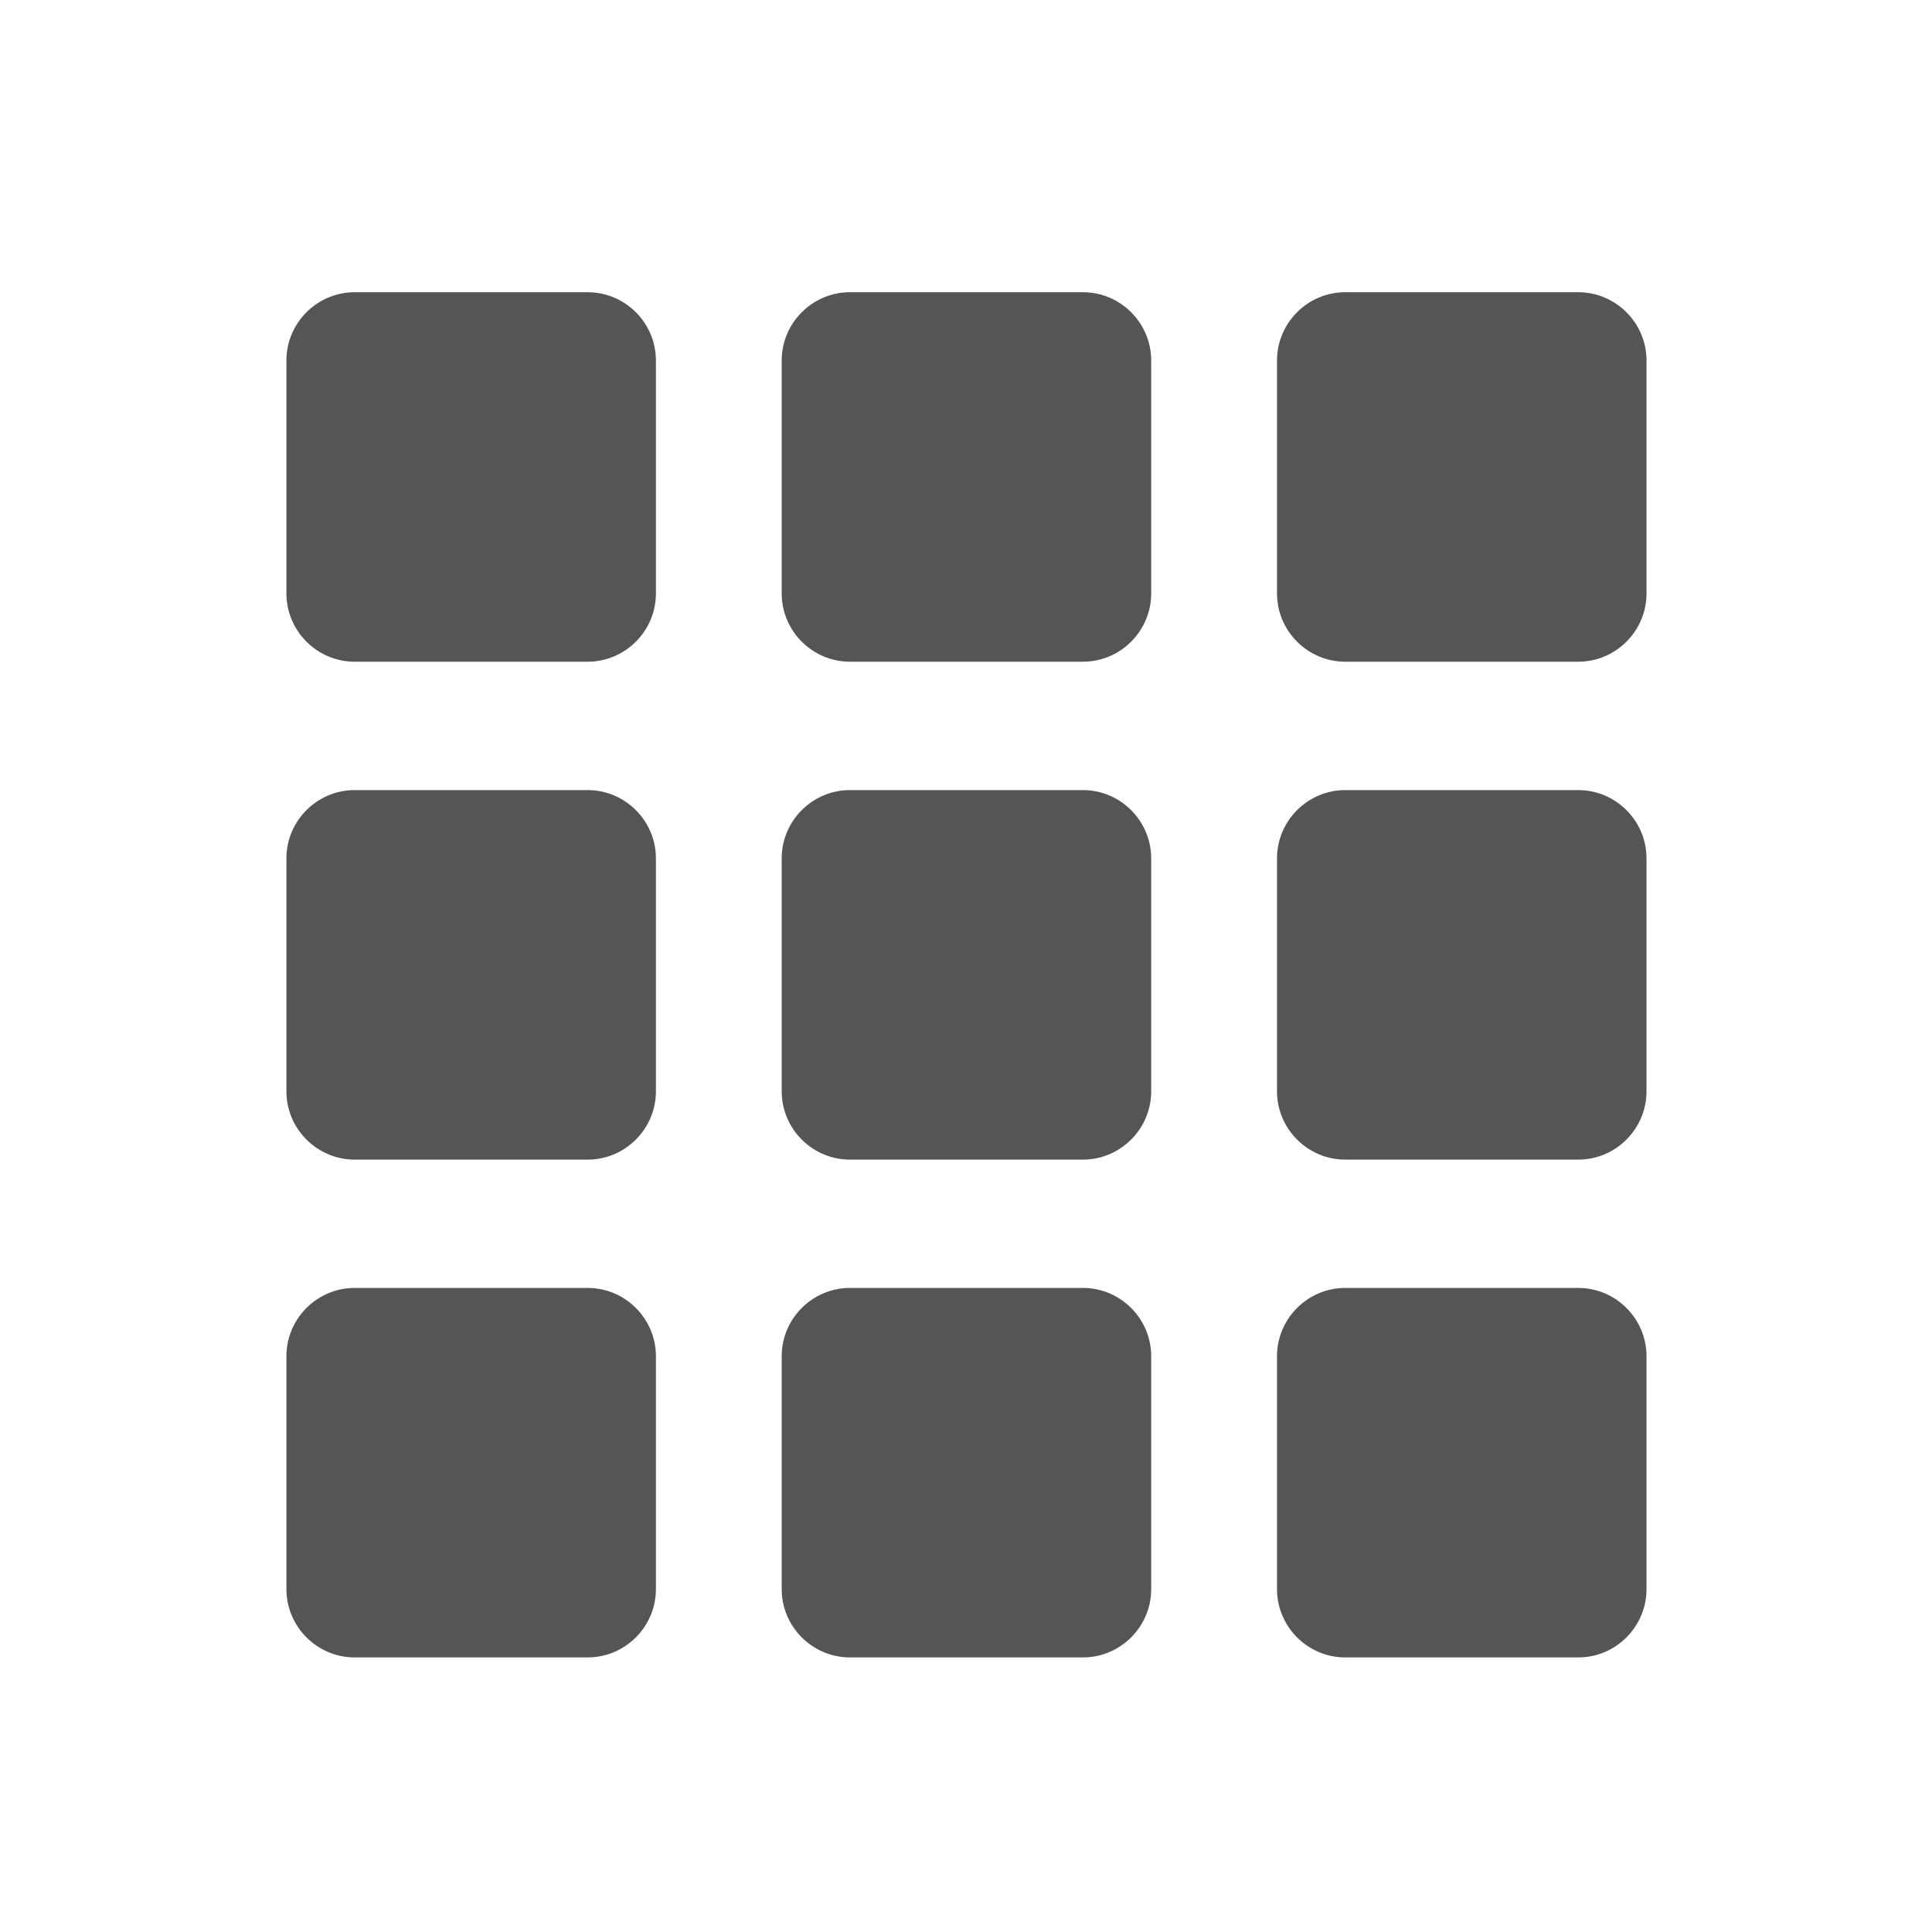
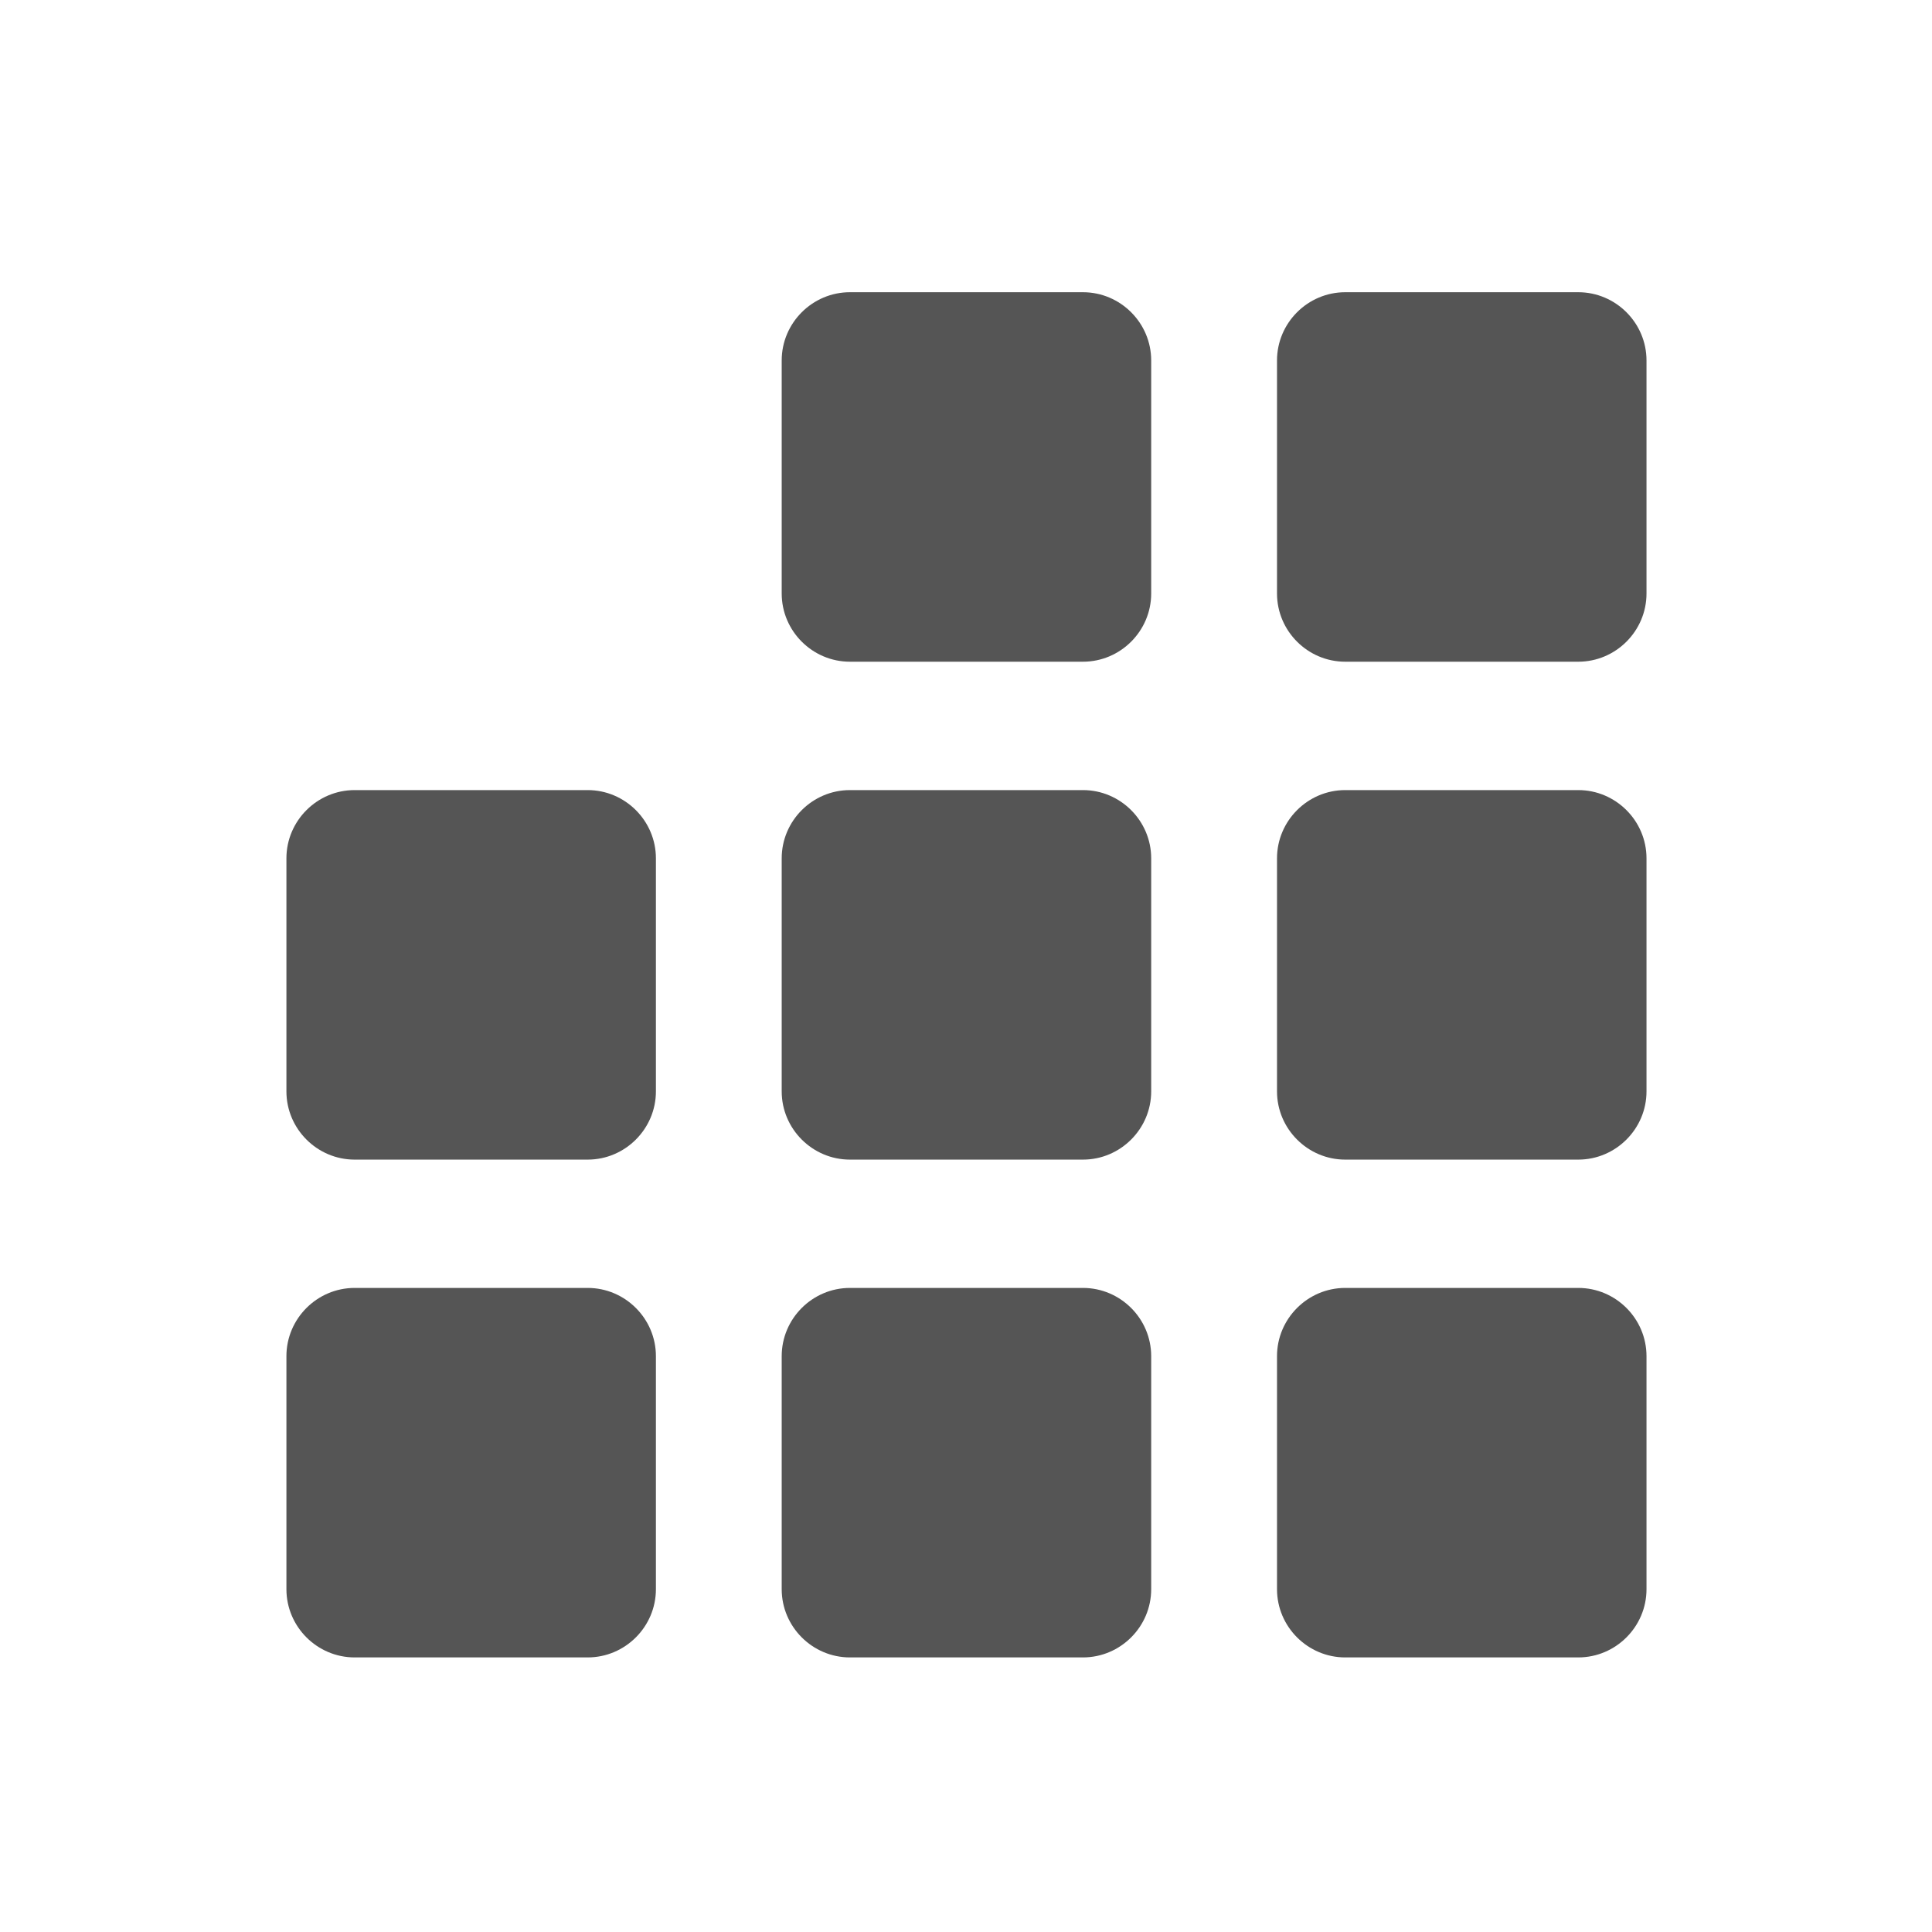
<svg xmlns="http://www.w3.org/2000/svg" xmlns:ns1="http://www.inkscape.org/namespaces/inkscape" xmlns:ns2="http://sodipodi.sourceforge.net/DTD/sodipodi-0.dtd" id="svg4215" version="1.1" ns1:version="0.92.2 (5c3e80d, 2017-08-06)" xml:space="preserve" width="31" height="31" viewBox="0 0 31 31" ns2:docname="icon_156_Grid_View=GUID-2A9D3A4A-256F-42BB-8F30-BEAC749C923E=2=en=Print.svg">
  <defs id="defs4219">
    <clipPath clipPathUnits="userSpaceOnUse" id="clipPath4229">
      <path d="M 0,64 H 64 V 0 H 0 Z" id="path4231" ns1:connector-curvature="0" />
    </clipPath>
  </defs>
  <ns2:namedview pagecolor="#ffffff" bordercolor="#666666" borderopacity="1" objecttolerance="10" gridtolerance="10" guidetolerance="10" ns1:pageopacity="1" ns1:pageshadow="2" ns1:window-width="1920" ns1:window-height="1005" id="namedview4217" showgrid="false" ns1:showpageshadow="false" fit-margin-top="0.5" fit-margin-left="0.5" fit-margin-bottom="0.5" fit-margin-right="0.5" ns1:zoom="13.370968" ns1:cx="15.5" ns1:cy="15.5" ns1:window-x="-9" ns1:window-y="-9" ns1:window-maximized="1" ns1:current-layer="g4223" />
  <g id="g4223" ns1:groupmode="layer" ns1:label="icon_156_Grid_View" transform="matrix(1.25,0,0,-1.25,-10.955,41.828)">
    <g id="g4225" transform="matrix(0.382,0,0,0.382,8.94,8.725)">
      <g id="g4227" clip-path="url(#clipPath4229)">
        <g id="g4233" transform="translate(19.287,54.938)">
-           <path d="m 0,0 h -7.83 c -1.261,0 -2.293,-1.031 -2.293,-2.293 v -7.83 c 0,-1.262 1.032,-2.293 2.293,-2.293 H 0 c 1.261,0 2.293,1.031 2.293,2.293 v 7.83 C 2.293,-1.031 1.261,0 0,0" style="fill:#555555;fill-opacity:1;fill-rule:nonzero;stroke:none" id="path4235" ns1:connector-curvature="0" />
-         </g>
+           </g>
        <g id="g4237" transform="translate(52.574,54.938)">
          <path d="m 0,0 h -7.83 c -1.261,0 -2.293,-1.031 -2.293,-2.293 v -7.83 c 0,-1.262 1.032,-2.293 2.293,-2.293 H 0 c 1.261,0 2.293,1.031 2.293,2.293 v 7.83 C 2.293,-1.031 1.261,0 0,0" style="fill:#555555;fill-opacity:1;fill-rule:nonzero;stroke:none" id="path4239" ns1:connector-curvature="0" />
        </g>
        <g id="g4241" transform="translate(35.93,54.938)">
          <path d="m 0,0 h -7.83 c -1.261,0 -2.293,-1.031 -2.293,-2.293 v -7.83 c 0,-1.262 1.032,-2.293 2.293,-2.293 H 0 c 1.261,0 2.293,1.031 2.293,2.293 v 7.83 C 2.293,-1.031 1.261,0 0,0" style="fill:#555555;fill-opacity:1;fill-rule:nonzero;stroke:none" id="path4243" ns1:connector-curvature="0" />
        </g>
        <g id="g4245" transform="translate(19.287,21.479)">
          <path d="m 0,0 h -7.83 c -1.261,0 -2.293,-1.031 -2.293,-2.293 v -7.83 c 0,-1.262 1.032,-2.293 2.293,-2.293 H 0 c 1.261,0 2.293,1.031 2.293,2.293 v 7.83 C 2.293,-1.031 1.261,0 0,0" style="fill:#555555;fill-opacity:1;fill-rule:nonzero;stroke:none" id="path4247" ns1:connector-curvature="0" />
        </g>
        <g id="g4249" transform="translate(52.574,21.479)">
          <path d="m 0,0 h -7.83 c -1.261,0 -2.293,-1.031 -2.293,-2.293 v -7.83 c 0,-1.262 1.032,-2.293 2.293,-2.293 H 0 c 1.261,0 2.293,1.031 2.293,2.293 v 7.83 C 2.293,-1.031 1.261,0 0,0" style="fill:#555555;fill-opacity:1;fill-rule:nonzero;stroke:none" id="path4251" ns1:connector-curvature="0" />
        </g>
        <g id="g4253" transform="translate(35.93,21.479)">
          <path d="m 0,0 h -7.83 c -1.261,0 -2.293,-1.031 -2.293,-2.293 v -7.83 c 0,-1.262 1.032,-2.293 2.293,-2.293 H 0 c 1.261,0 2.293,1.031 2.293,2.293 v 7.83 C 2.293,-1.031 1.261,0 0,0" style="fill:#555555;fill-opacity:1;fill-rule:nonzero;stroke:none" id="path4255" ns1:connector-curvature="0" />
        </g>
        <g id="g4257" transform="translate(19.287,38.208)">
          <path d="m 0,0 h -7.83 c -1.261,0 -2.293,-1.032 -2.293,-2.293 v -7.831 c 0,-1.261 1.032,-2.293 2.293,-2.293 H 0 c 1.261,0 2.293,1.032 2.293,2.293 v 7.831 C 2.293,-1.032 1.261,0 0,0" style="fill:#555555;fill-opacity:1;fill-rule:nonzero;stroke:none" id="path4259" ns1:connector-curvature="0" />
        </g>
        <g id="g4261" transform="translate(52.574,38.208)">
          <path d="m 0,0 h -7.83 c -1.261,0 -2.293,-1.032 -2.293,-2.293 v -7.831 c 0,-1.261 1.032,-2.293 2.293,-2.293 H 0 c 1.261,0 2.293,1.032 2.293,2.293 v 7.831 C 2.293,-1.032 1.261,0 0,0" style="fill:#555555;fill-opacity:1;fill-rule:nonzero;stroke:none" id="path4263" ns1:connector-curvature="0" />
        </g>
        <g id="g4265" transform="translate(35.93,38.208)">
          <path d="m 0,0 h -7.83 c -1.261,0 -2.293,-1.032 -2.293,-2.293 v -7.831 c 0,-1.261 1.032,-2.293 2.293,-2.293 H 0 c 1.261,0 2.293,1.032 2.293,2.293 v 7.831 C 2.293,-1.032 1.261,0 0,0" style="fill:#555555;fill-opacity:1;fill-rule:nonzero;stroke:none" id="path4267" ns1:connector-curvature="0" />
        </g>
      </g>
    </g>
  </g>
</svg>